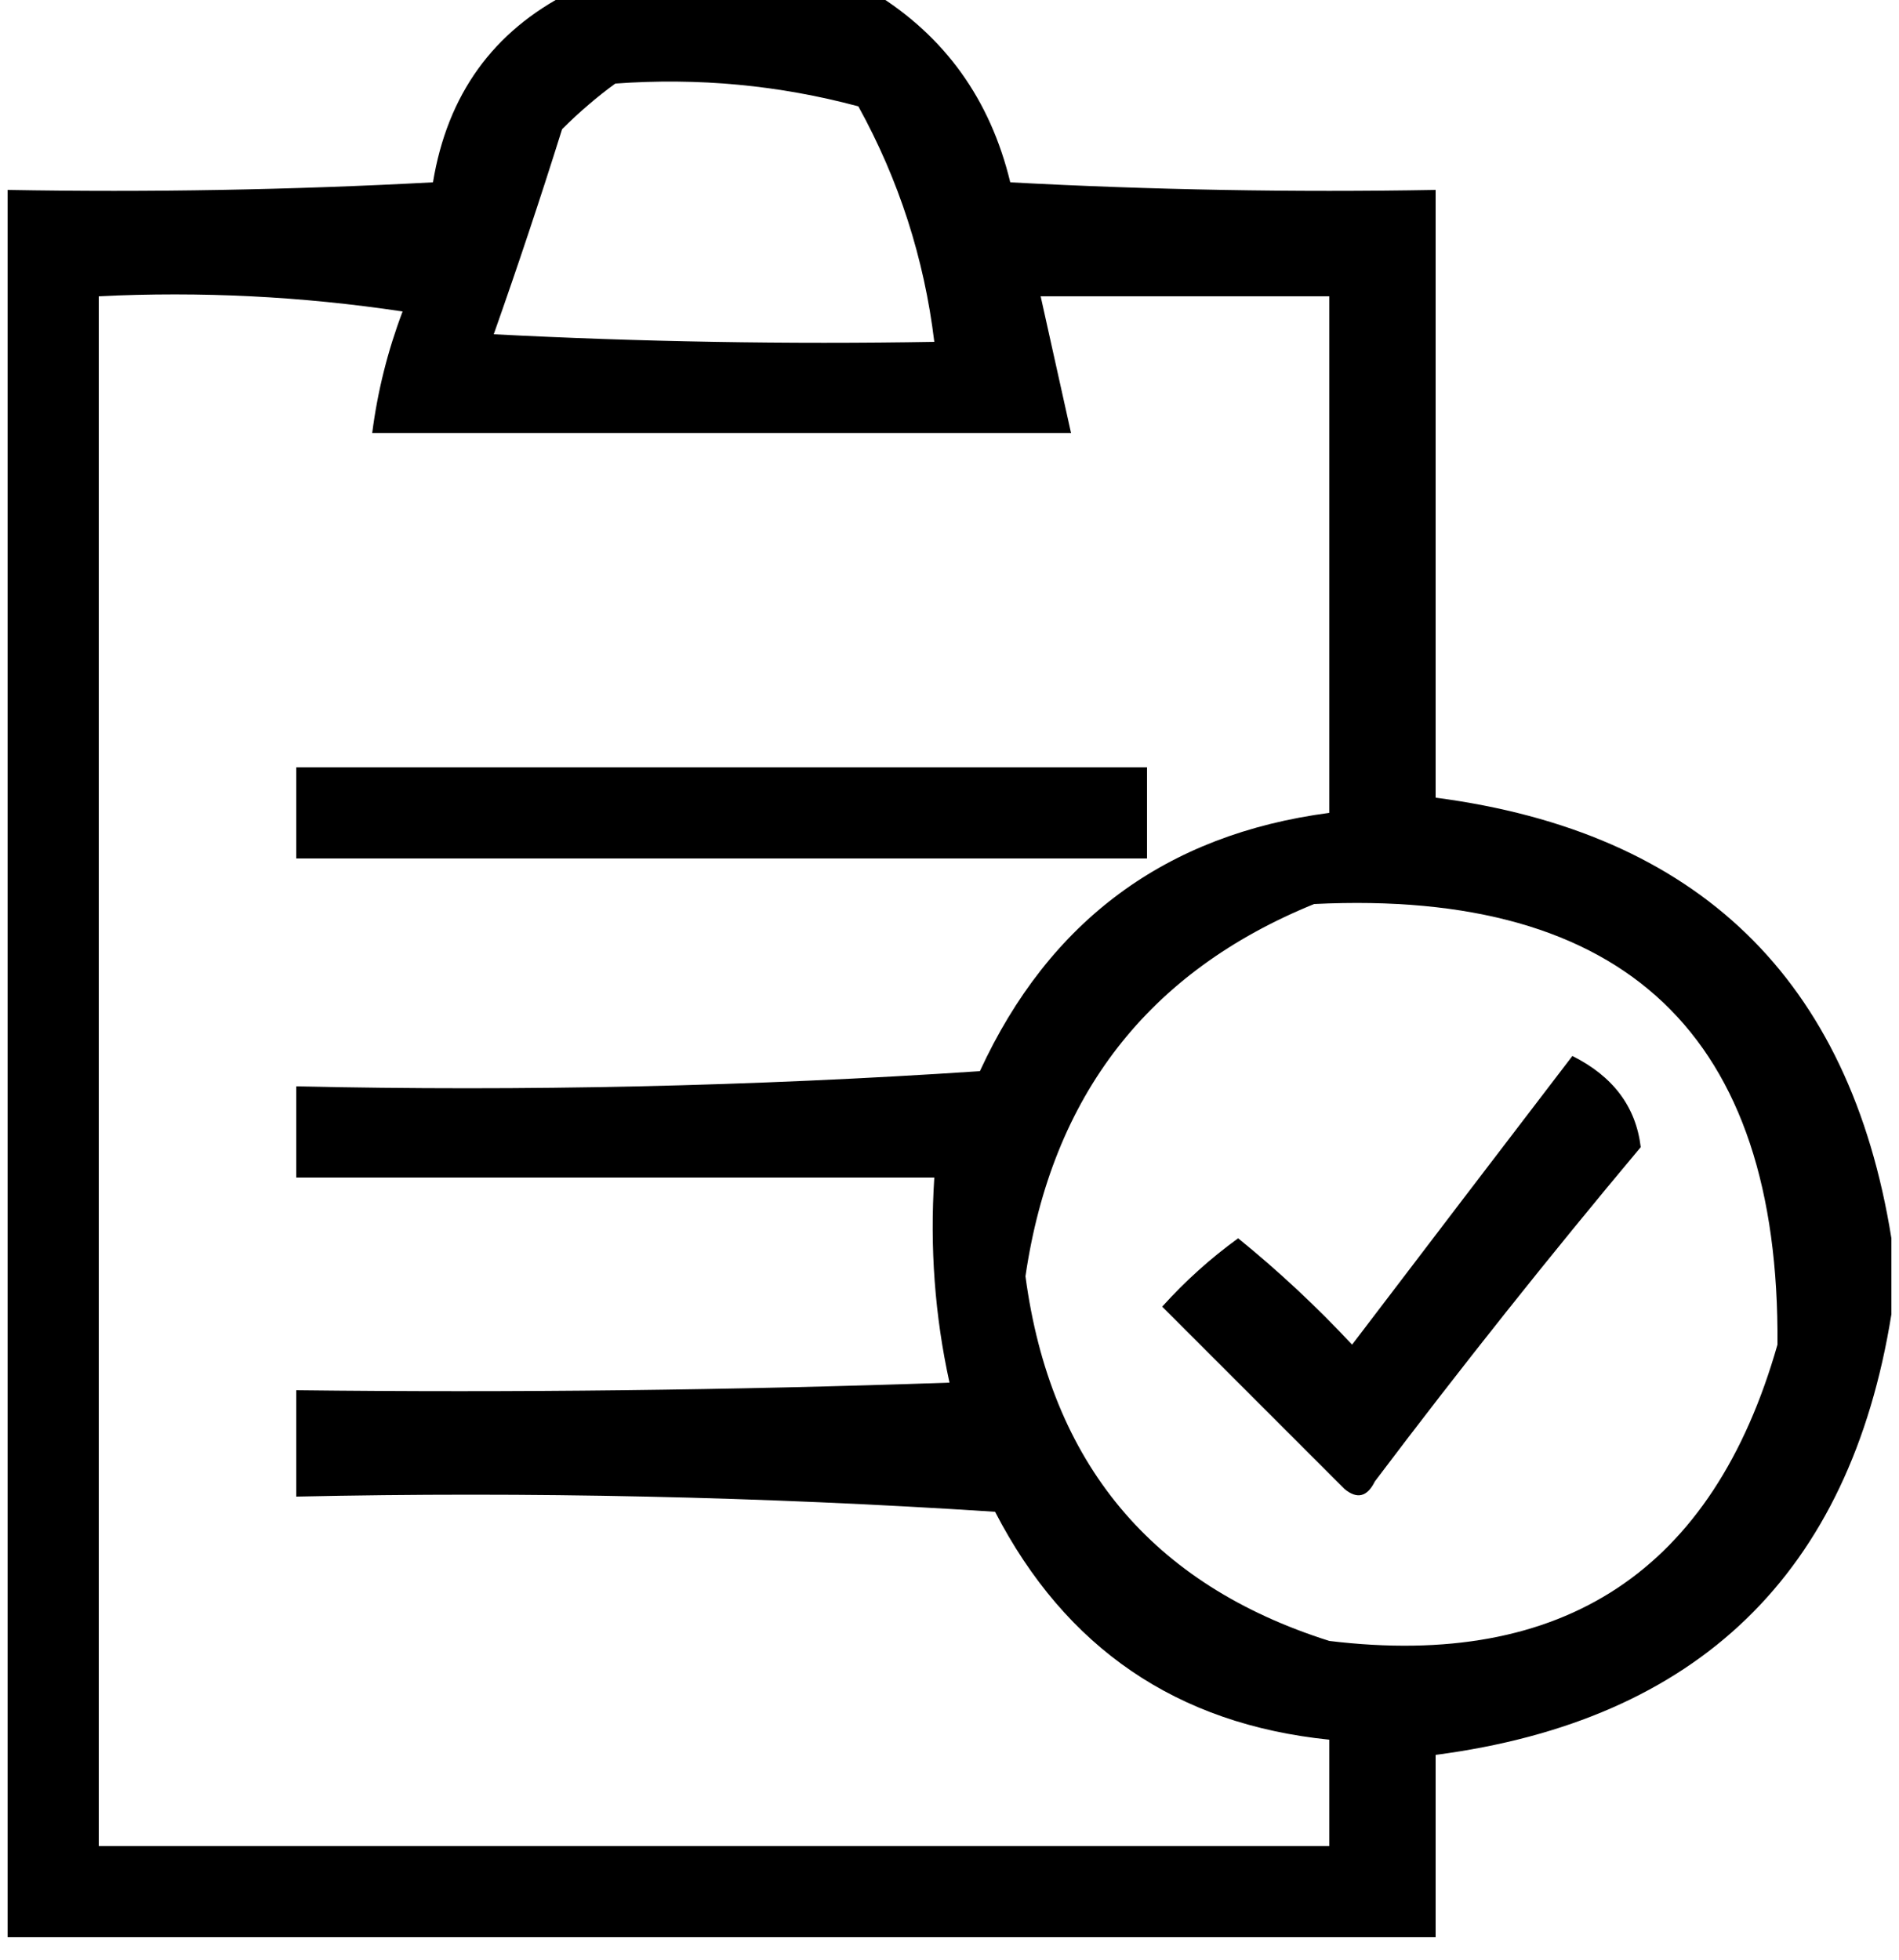
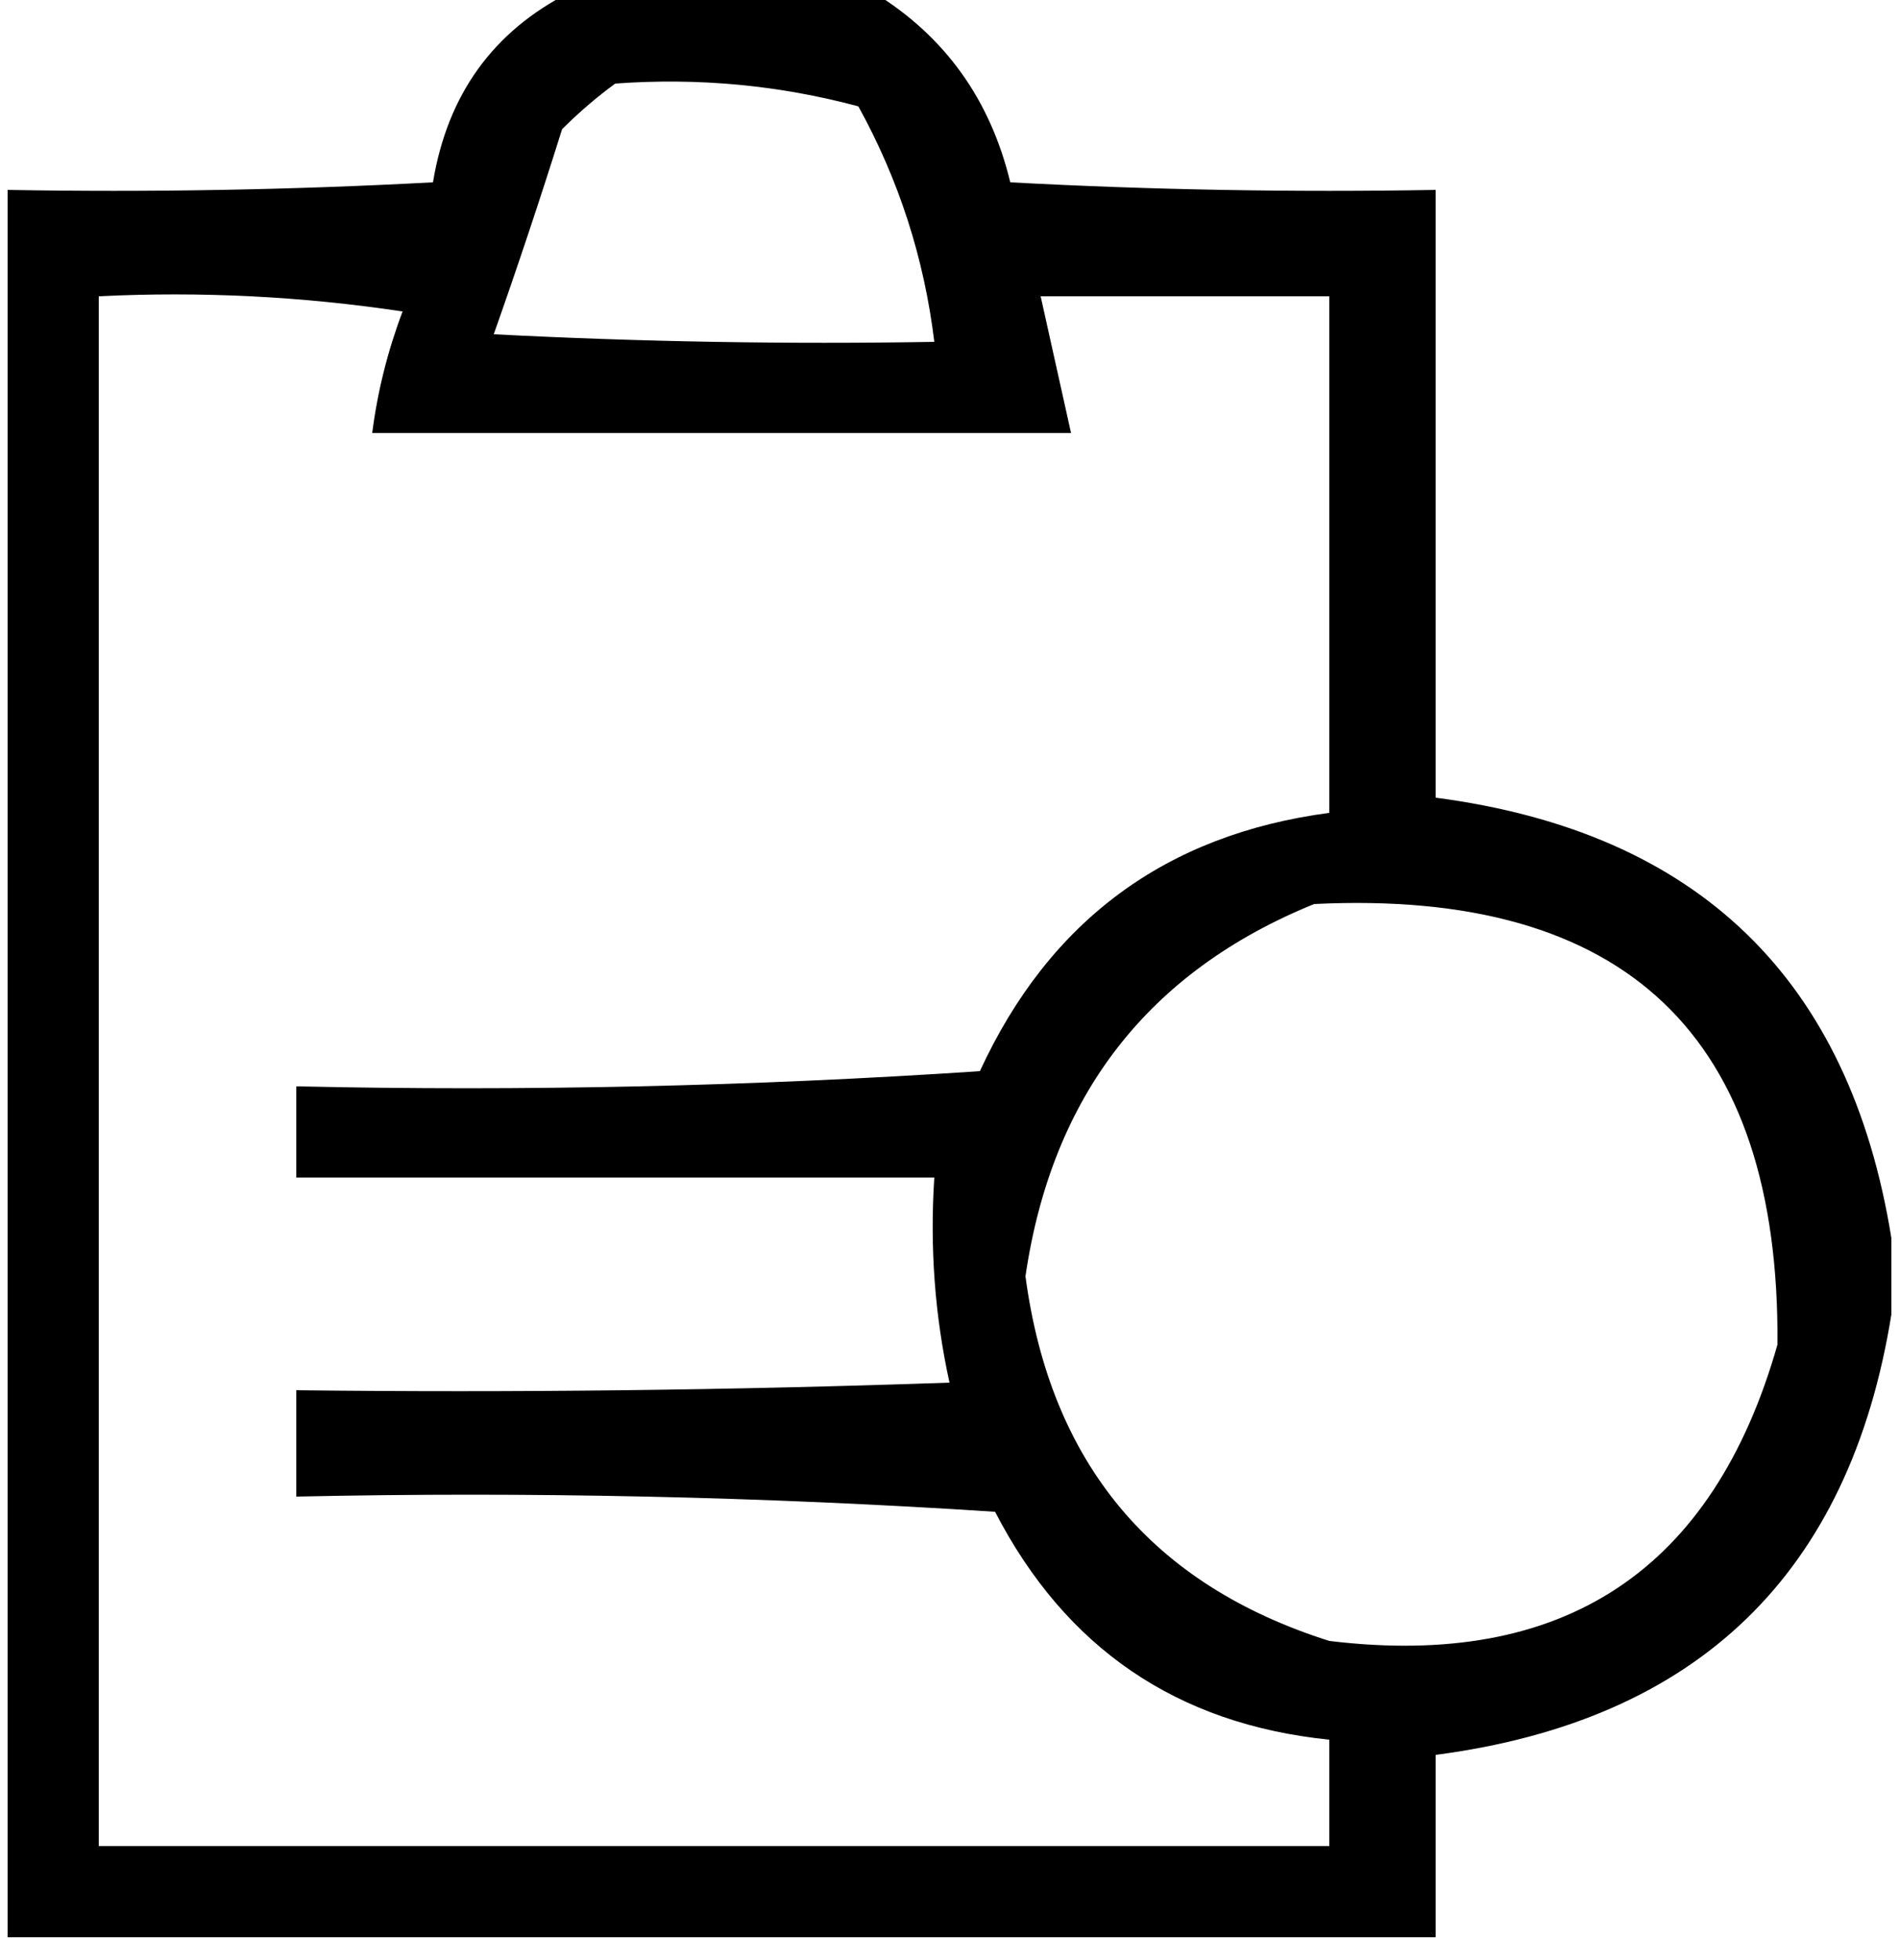
<svg xmlns="http://www.w3.org/2000/svg" version="1.1" width="125px" height="129px" style="shape-rendering:geometricPrecision; text-rendering:geometricPrecision; image-rendering:optimizeQuality; fill-rule:evenodd; clip-rule:evenodd">
  <g>
    <path style="opacity:1" fill="#000000" d="M 37.5,-0.5 C 44.167,-0.5 50.833,-0.5 57.5,-0.5C 62.179,2.362 65.179,6.529 66.5,12C 75.827,12.5 85.161,12.666 94.5,12.5C 94.5,25.833 94.5,39.167 94.5,52.5C 111.76,54.761 121.76,64.428 124.5,81.5C 124.5,83.167 124.5,84.833 124.5,86.5C 121.76,103.572 111.76,113.239 94.5,115.5C 94.5,119.5 94.5,123.5 94.5,127.5C 63.167,127.5 31.833,127.5 0.5,127.5C 0.5,89.167 0.5,50.833 0.5,12.5C 9.839,12.666 19.173,12.5 28.5,12C 29.453,6.227 32.453,2.061 37.5,-0.5 Z M 40.5,5.5 C 45.959,5.103 51.292,5.603 56.5,7C 59.167,11.832 60.834,16.999 61.5,22.5C 51.828,22.666 42.161,22.5 32.5,22C 34.072,17.553 35.572,13.053 37,8.5C 38.145,7.364 39.312,6.364 40.5,5.5 Z M 6.5,19.5 C 13.2,19.17 19.866,19.503 26.5,20.5C 25.518,23.096 24.851,25.762 24.5,28.5C 39.833,28.5 55.167,28.5 70.5,28.5C 69.833,25.5 69.167,22.5 68.5,19.5C 74.833,19.5 81.167,19.5 87.5,19.5C 87.5,30.833 87.5,42.167 87.5,53.5C 76.74,54.92 69.073,60.587 64.5,70.5C 49.515,71.499 34.515,71.833 19.5,71.5C 19.5,73.5 19.5,75.5 19.5,77.5C 33.5,77.5 47.5,77.5 61.5,77.5C 61.2,82.099 61.533,86.599 62.5,91C 48.17,91.5 33.837,91.667 19.5,91.5C 19.5,93.833 19.5,96.167 19.5,98.5C 34.848,98.167 50.181,98.501 65.5,99.5C 70.141,108.478 77.474,113.478 87.5,114.5C 87.5,116.833 87.5,119.167 87.5,121.5C 60.5,121.5 33.5,121.5 6.5,121.5C 6.5,87.5 6.5,53.5 6.5,19.5 Z M 86.5,59.5 C 106.994,58.497 117.161,68.163 117,88.5C 112.761,103.374 102.928,109.874 87.5,108C 75.811,104.301 69.144,96.301 67.5,84C 69.241,72.112 75.574,63.945 86.5,59.5 Z" />
  </g>
  <g>
-     <path style="opacity:1" fill="#000000" d="M 19.5,50.5 C 38.167,50.5 56.833,50.5 75.5,50.5C 75.5,52.5 75.5,54.5 75.5,56.5C 56.833,56.5 38.167,56.5 19.5,56.5C 19.5,54.5 19.5,52.5 19.5,50.5 Z" />
-   </g>
+     </g>
  <g>
-     <path style="opacity:1" fill="#000000" d="M 103.5,69.5 C 106.183,70.843 107.683,72.843 108,75.5C 101.976,82.689 96.143,90.023 90.5,97.5C 89.998,98.521 89.332,98.688 88.5,98C 84.5,94 80.5,90 76.5,86C 78.017,84.315 79.684,82.815 81.5,81.5C 84.151,83.65 86.651,85.983 89,88.5C 93.842,82.137 98.675,75.803 103.5,69.5 Z" />
-   </g>
+     </g>
</svg>